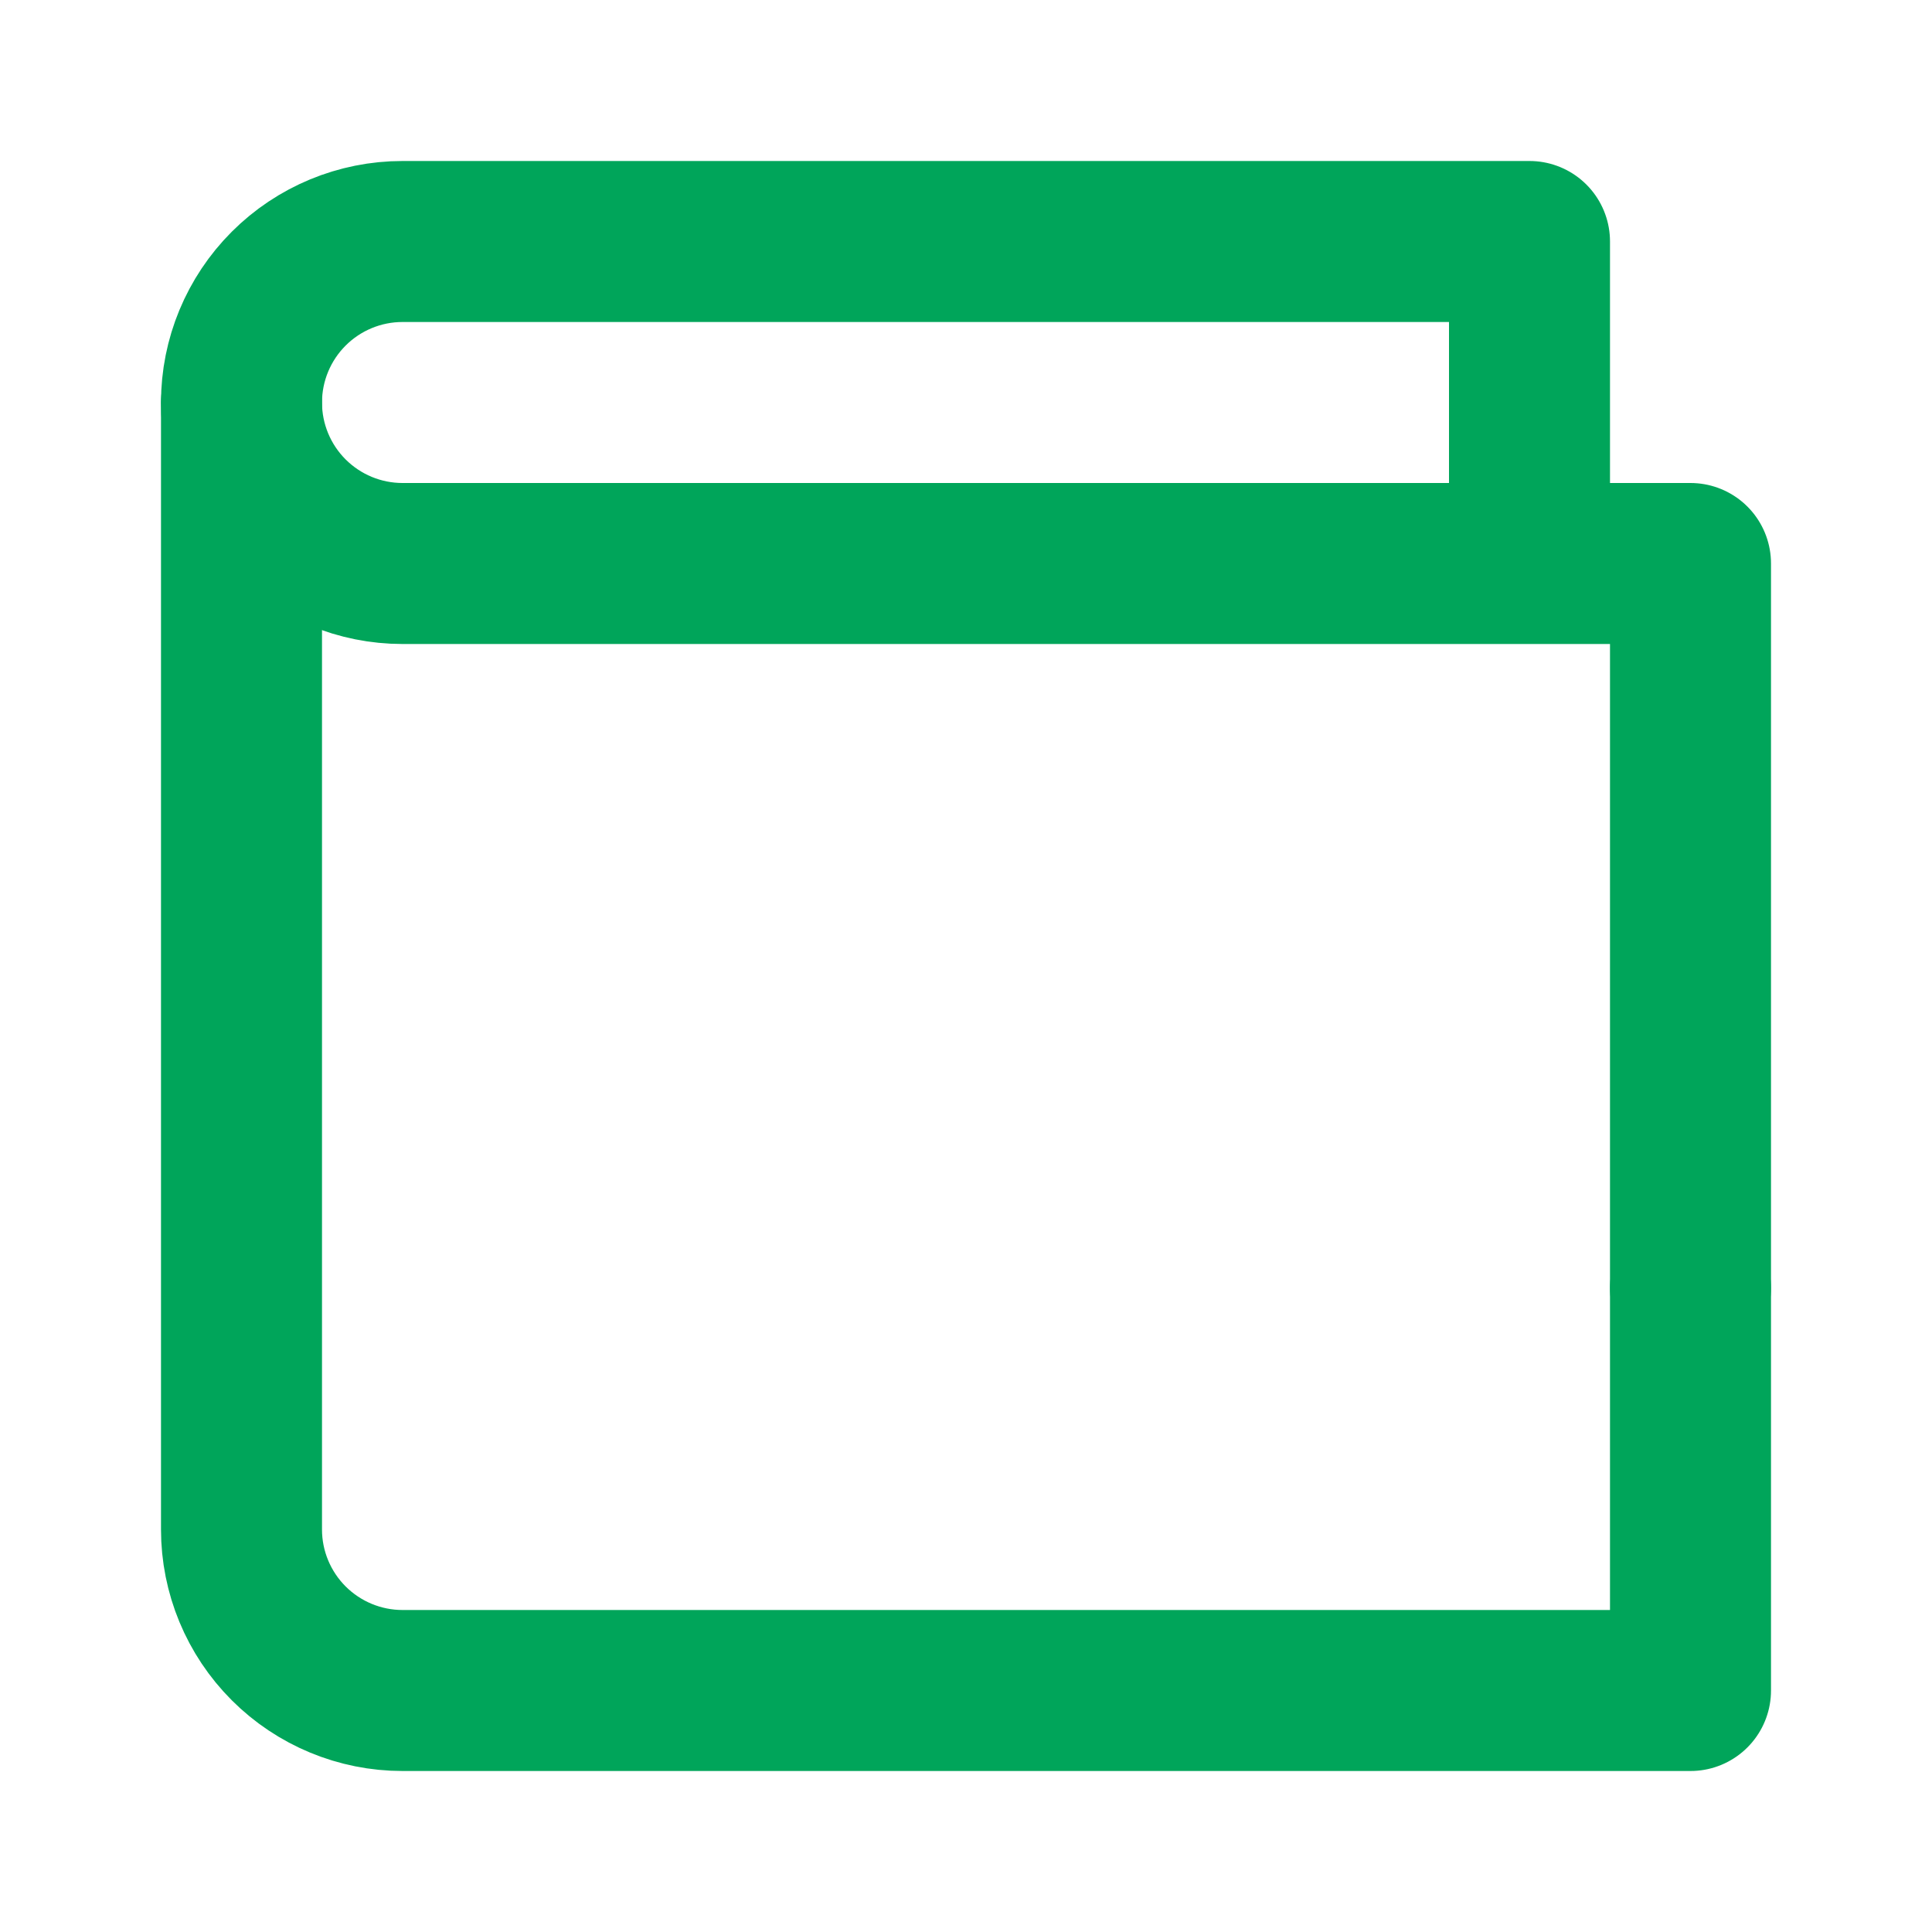
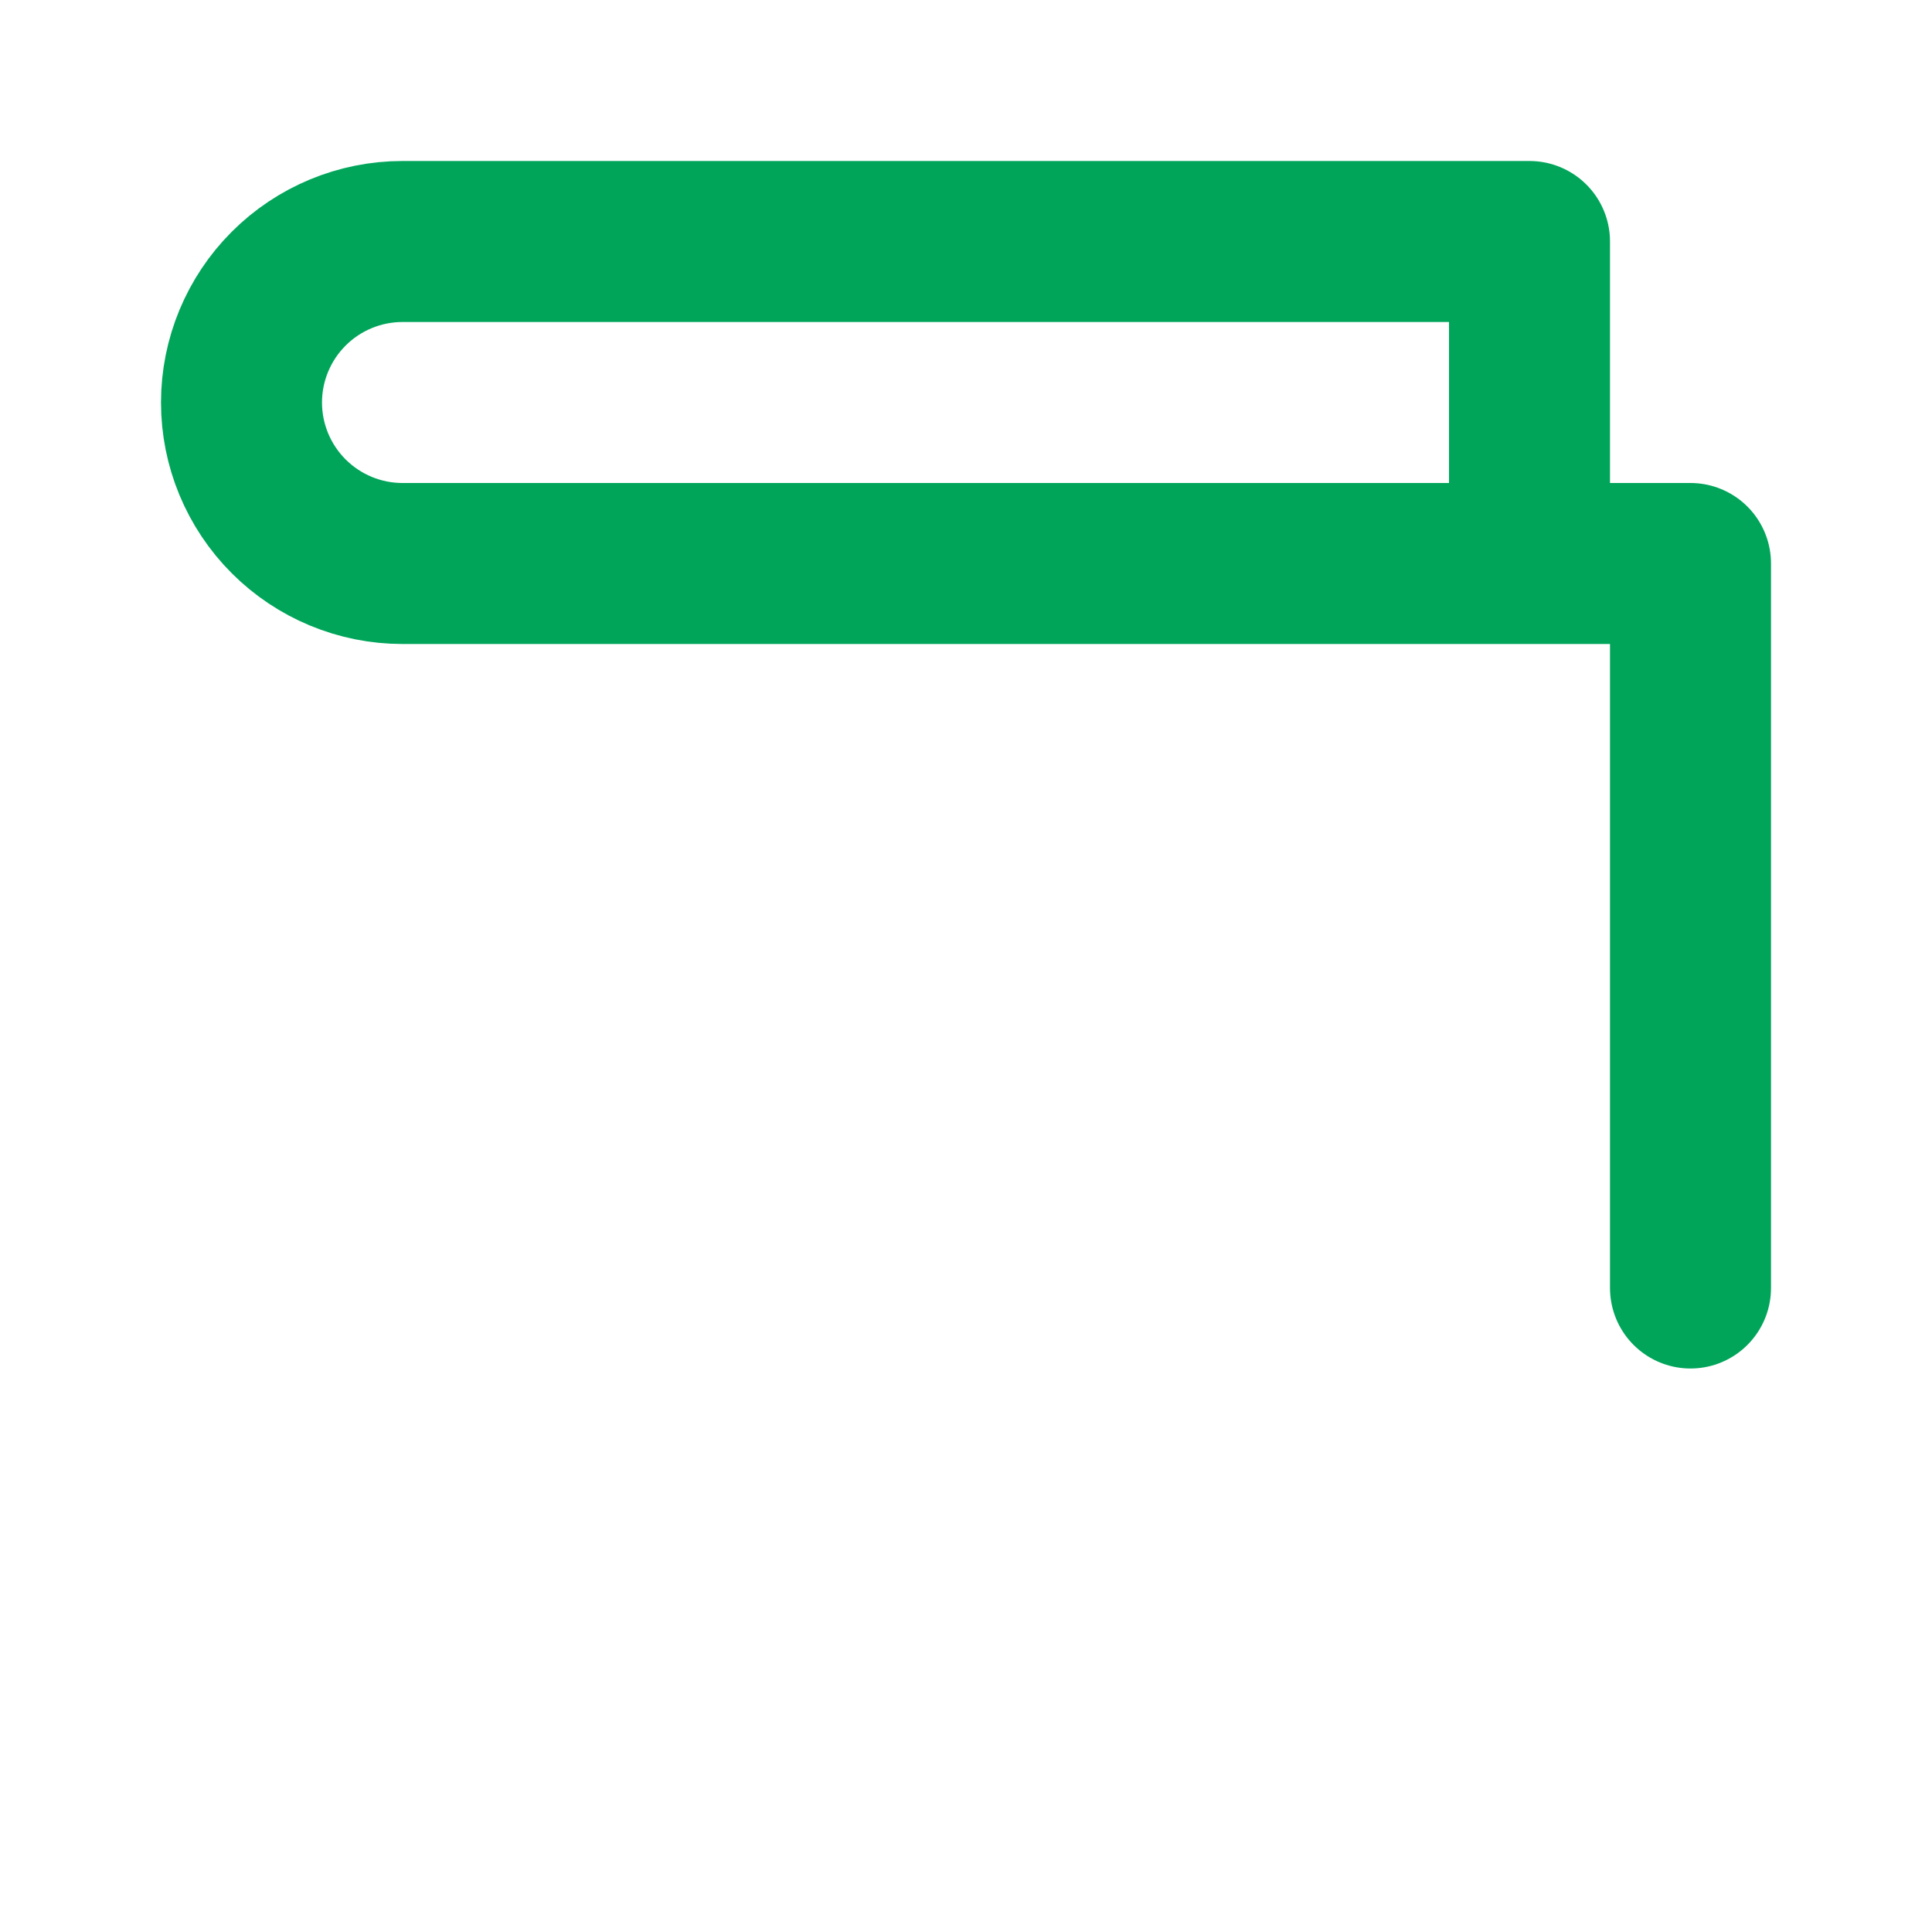
<svg xmlns="http://www.w3.org/2000/svg" width="24" height="24" viewBox="0 0 24 24" fill="none">
  <path d="M21 16V7H5C4.47 7 3.961 6.789 3.586 6.414C3.211 6.039 3 5.53 3 5C3 4.47 3.211 3.961 3.586 3.586C3.961 3.211 4.47 3 5 3H19V7" stroke="#00A55A" stroke-width="2" stroke-linecap="round" stroke-linejoin="round" />
-   <path d="M3 5V19C3 19.53 3.211 20.039 3.586 20.414C3.961 20.789 4.47 21 5 21H21V16" stroke="#00A55A" stroke-width="2" stroke-linecap="round" stroke-linejoin="round" />
</svg>